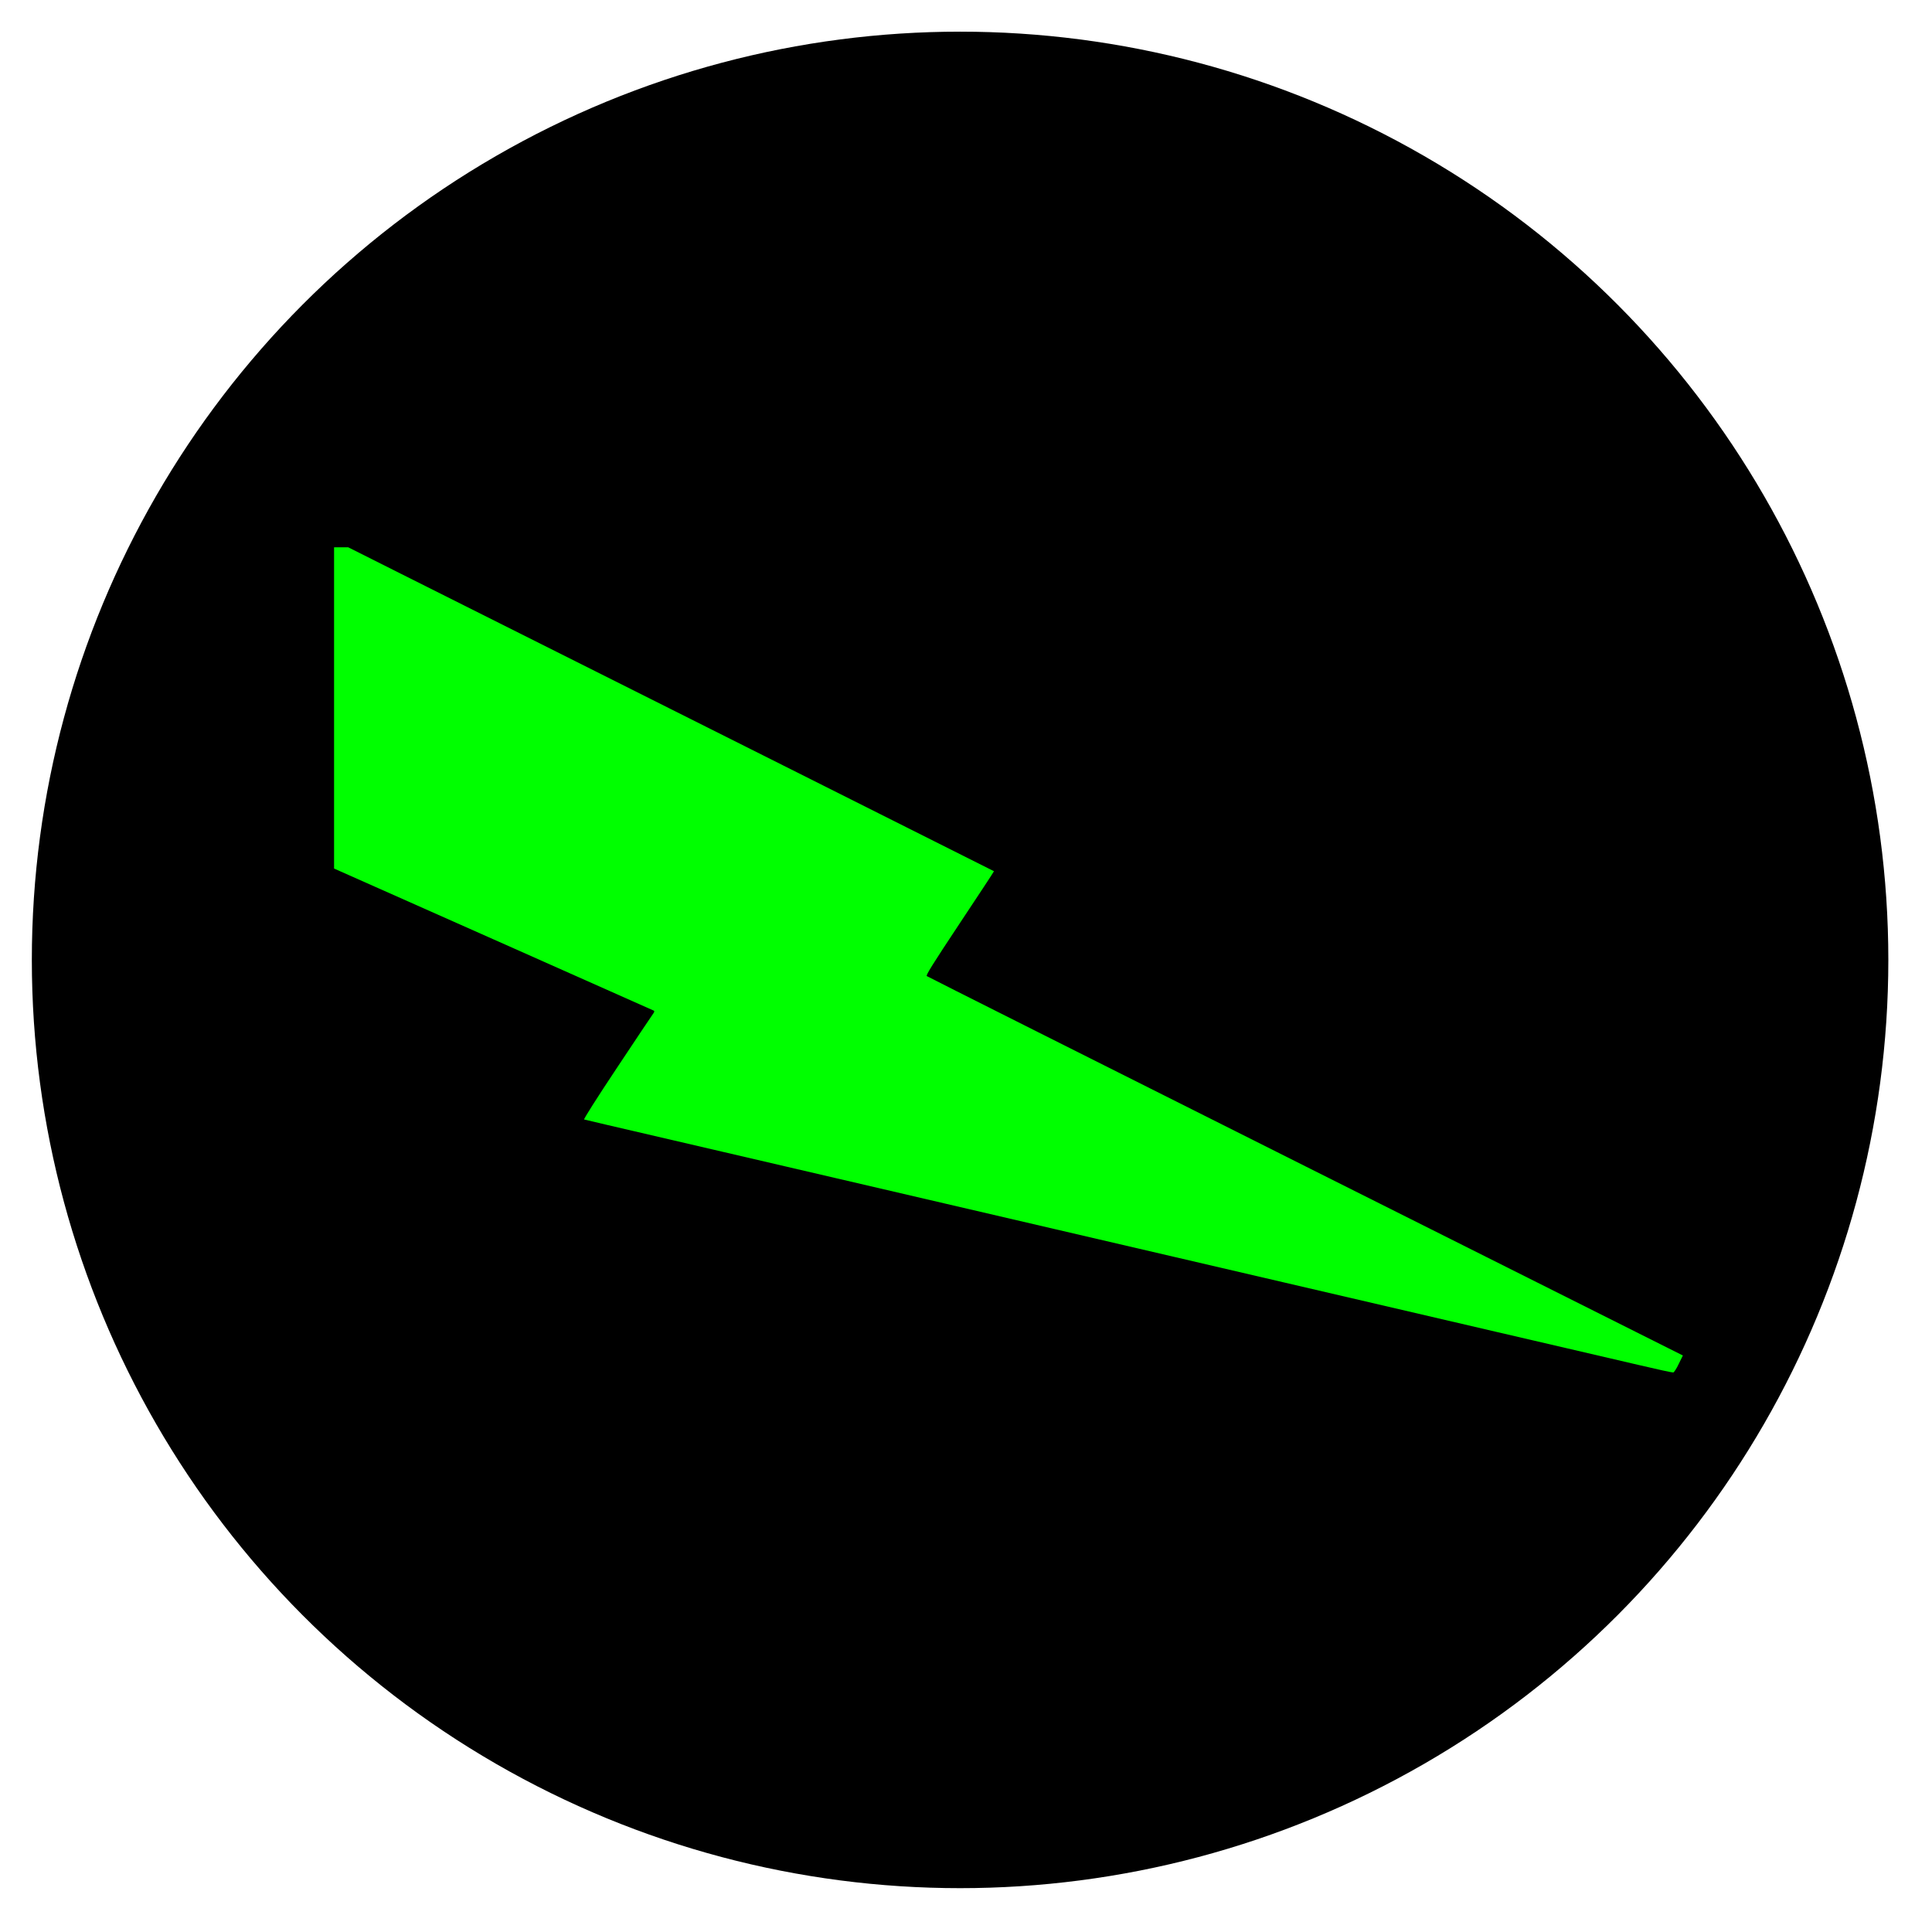
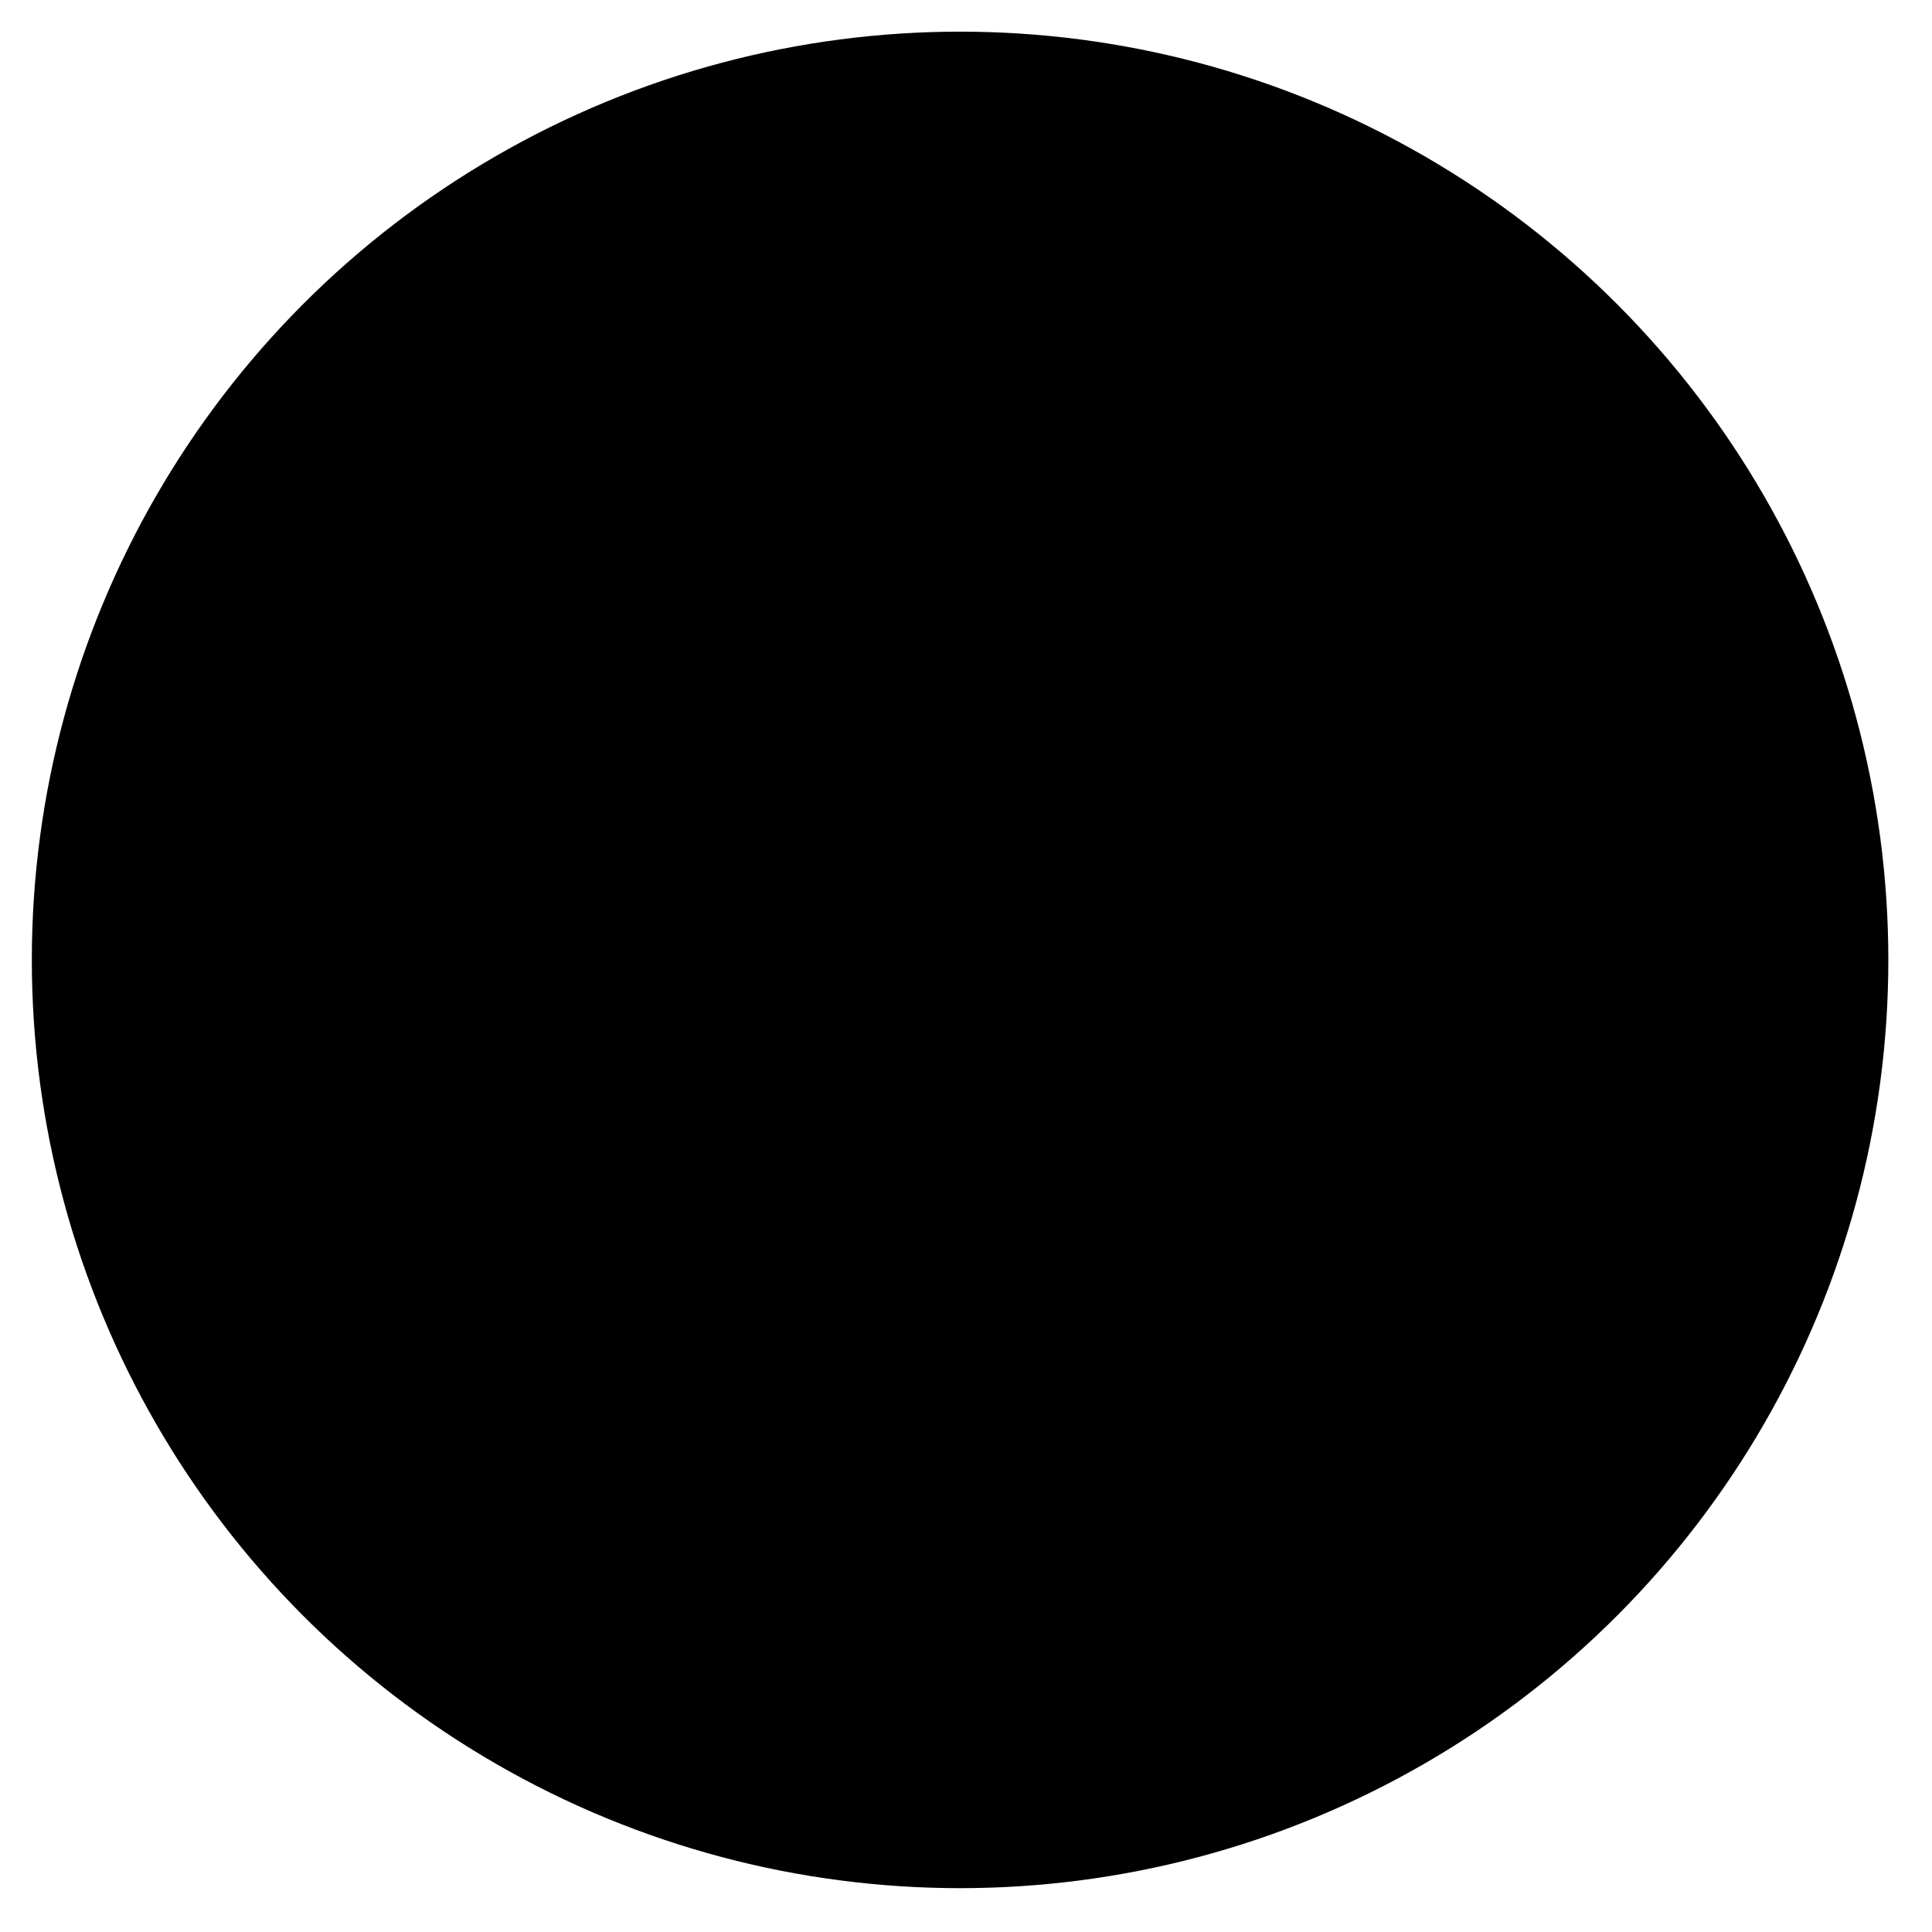
<svg xmlns="http://www.w3.org/2000/svg" width="32" height="32" viewBox="0 0 1561 1561">
  <defs>
    <linearGradient id="gradient" x1="269.96" y1="775.58" x2="1359.76" y2="775.58">
      <stop offset="0" stop-color="lime" />
      <stop offset=".74" stop-color="#fcee21" />
    </linearGradient>
  </defs>
  <circle cx="775.72" cy="775.58" r="750" fill="black" />
-   <path fill="url(#gradient)" d="M398.7,758.95c70.78,31.41,129.09,57.4,129.6,57.63,.51,.3,.43,1.11-.43,2.23-.77,.97-13.85,20.57-29.15,43.59-16.84,25.32-27.36,41.96-26.76,42.11,1.03,.3,9.49,2.3,113.01,26.36,30.09,6.98,70.27,16.34,89.33,20.79,19.06,4.46,59.24,13.81,89.33,20.79,30.09,6.98,70.27,16.34,89.33,20.79,19.06,4.46,62.15,14.48,95.75,22.28,33.6,7.8,73.78,17.15,89.33,20.79,15.47,3.64,55.74,13,89.33,20.79,33.6,7.8,70.95,16.49,82.92,19.31,11.97,2.82,36.42,8.47,54.28,12.62,17.87,4.16,44.54,10.4,59.33,13.81,14.79,3.49,27.44,6.24,28.04,6.09,.68-.15,2.74-3.27,4.45-6.98l3.33-6.76-304.94-152.83c-167.64-84.06-305.36-153.2-305.96-153.72-.85-.67,4.36-9.06,26.67-42.7,15.3-23.02,27.78-41.96,27.61-42.03-.17-.15-295.7-148.38-478.56-240.02l-43.17-21.68h-5.73s-5.73,0-5.73,0v129.74s0,129.81,0,129.81l128.74,57.18Z" />
</svg>